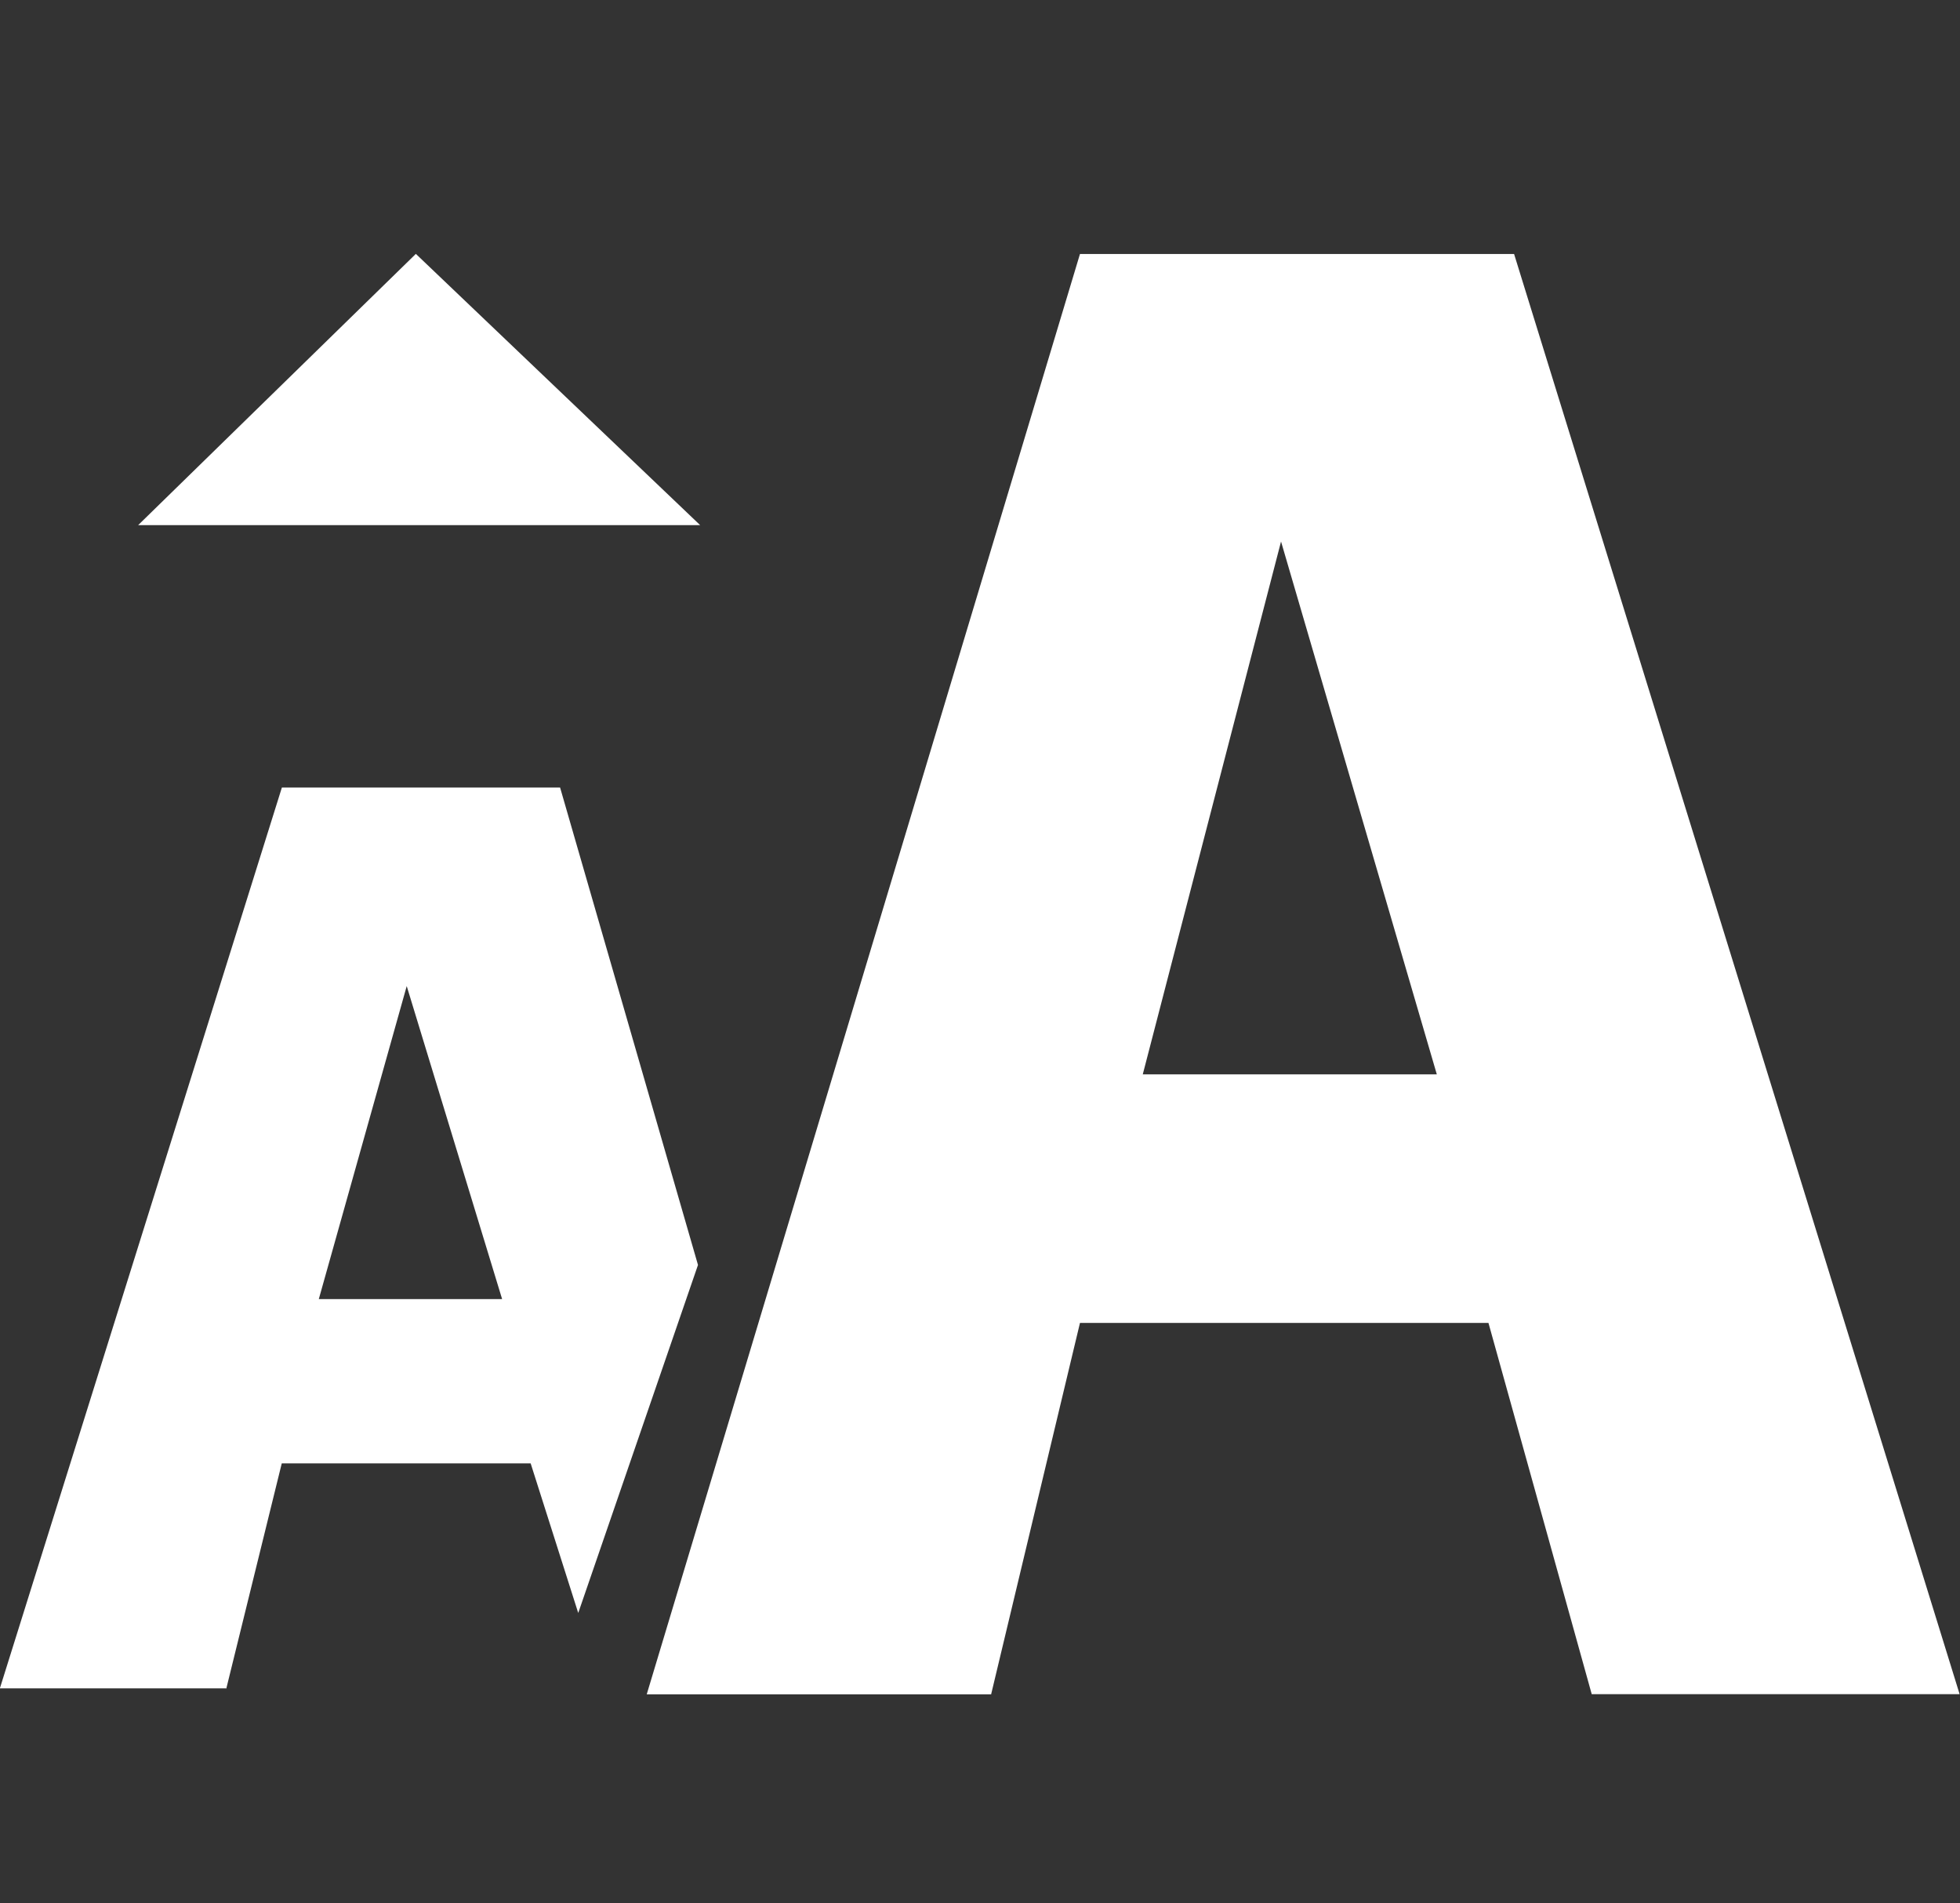
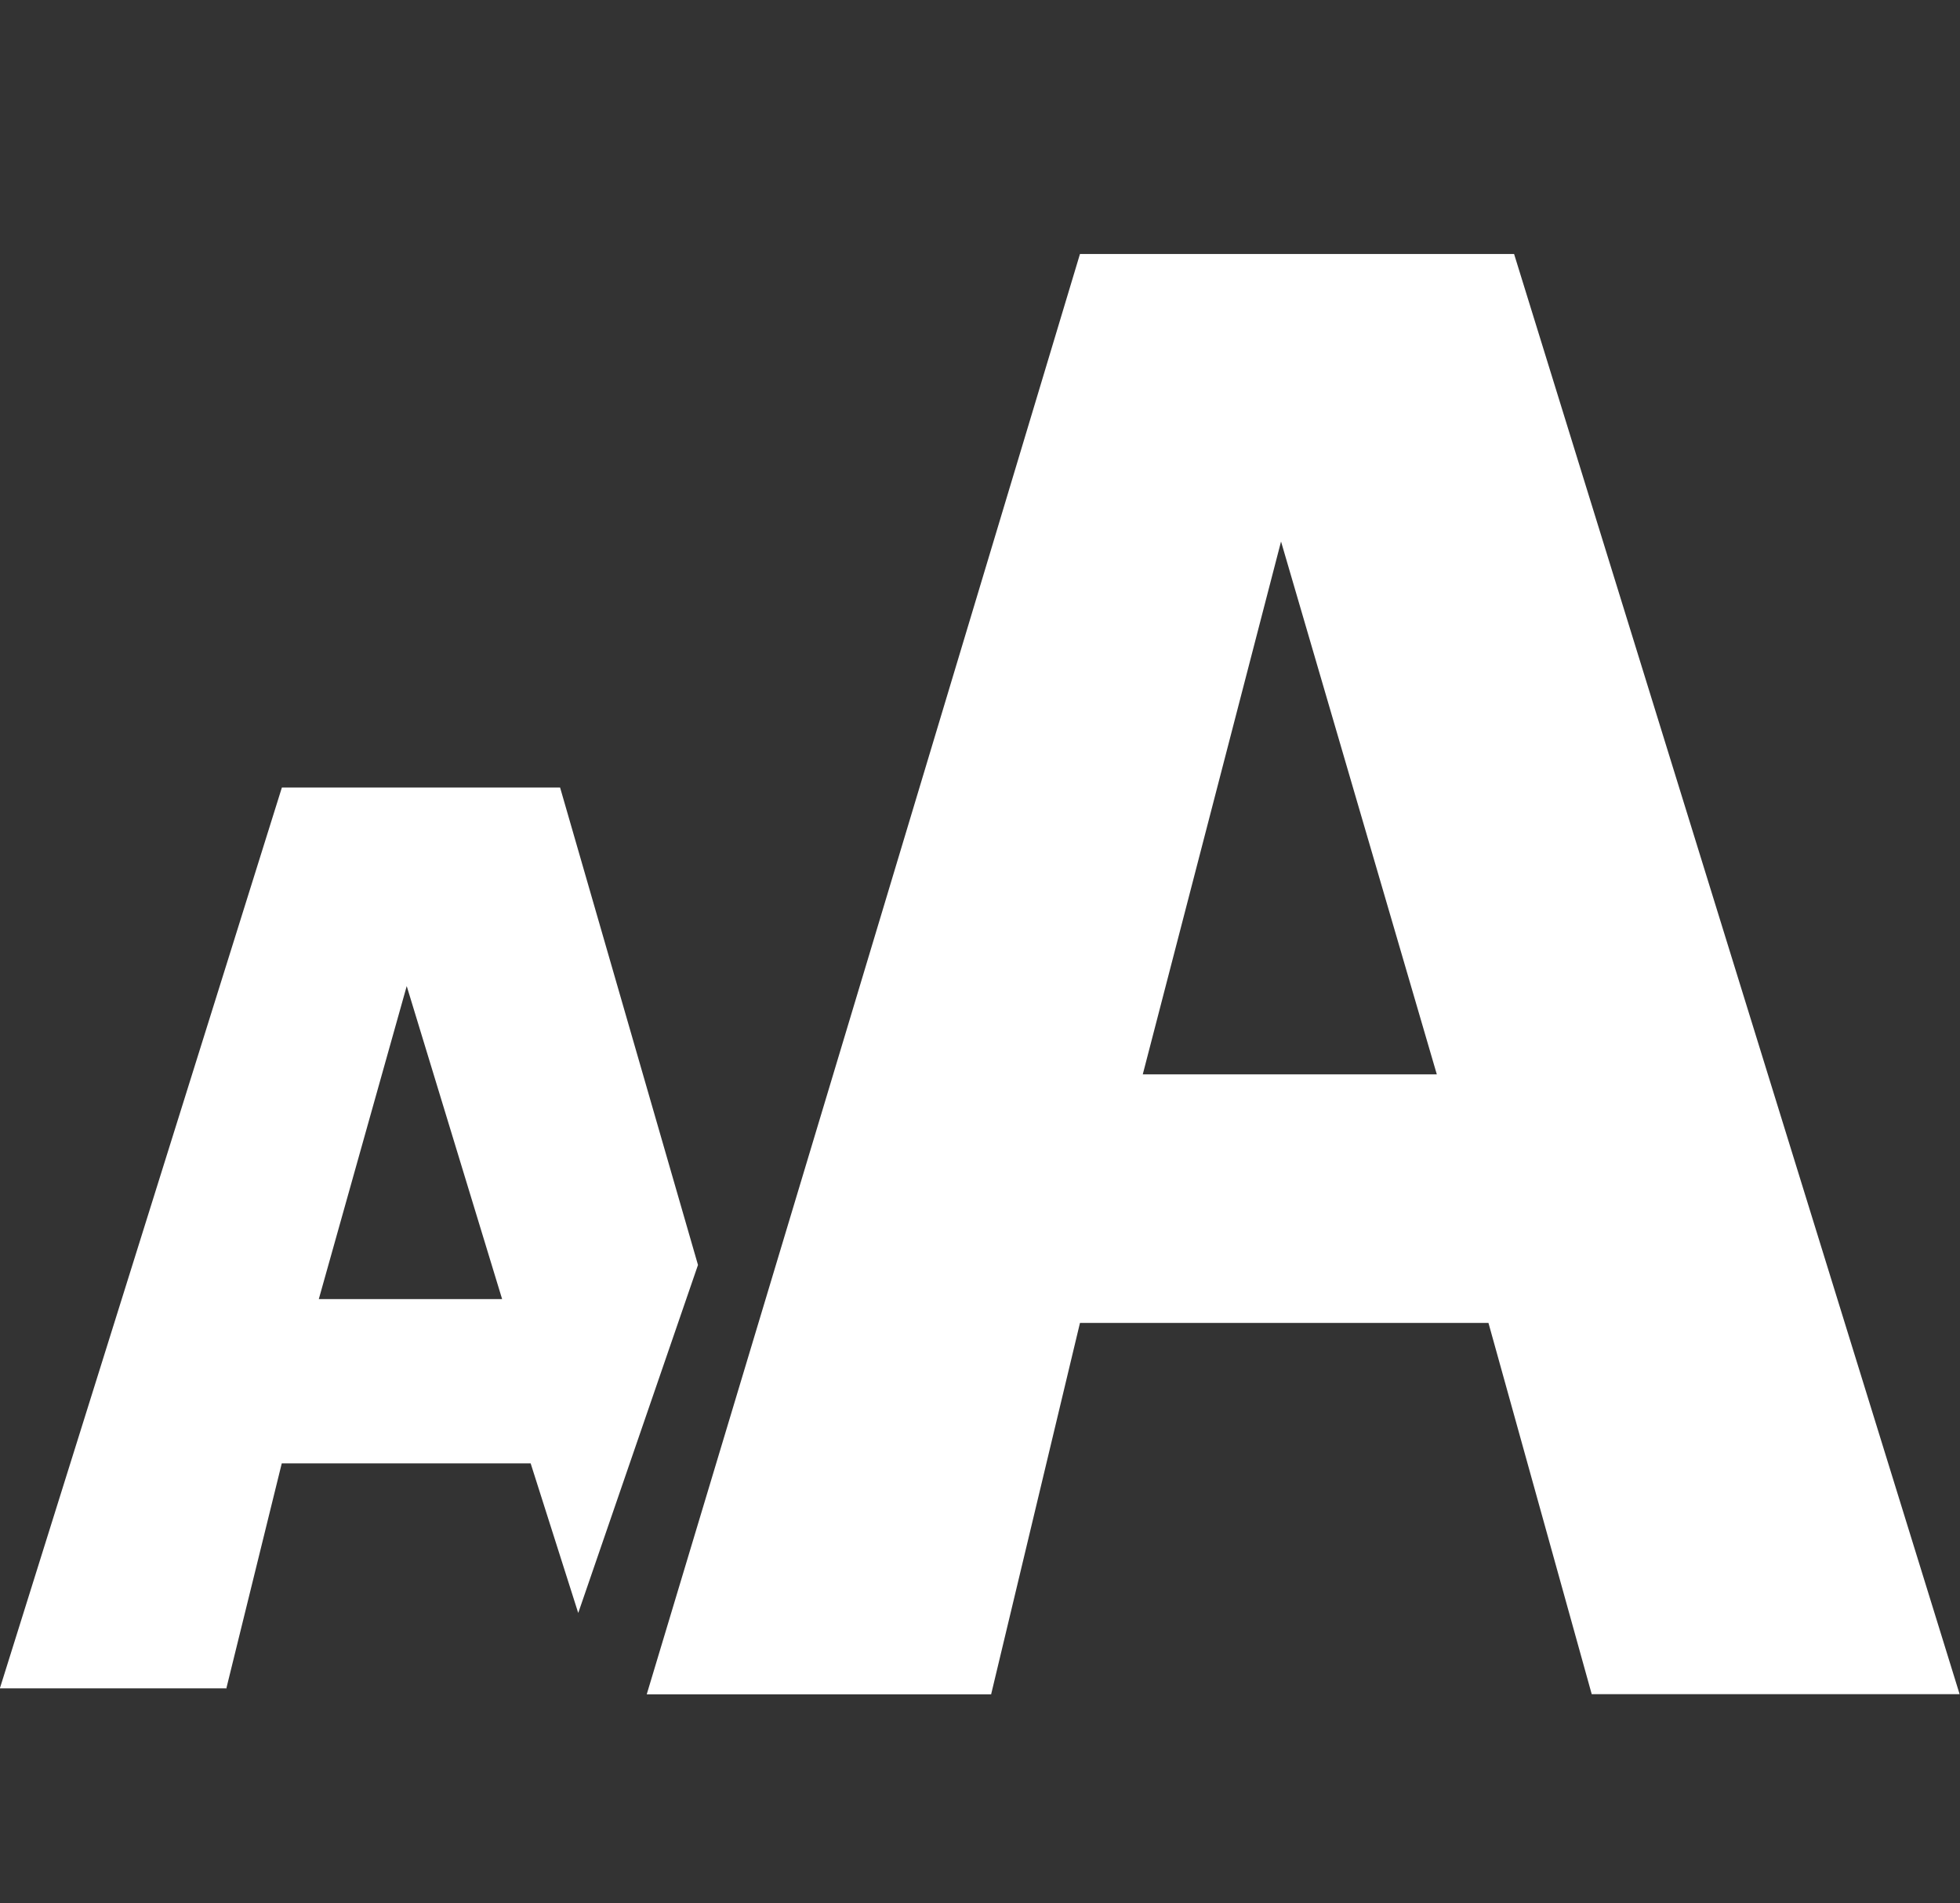
<svg xmlns="http://www.w3.org/2000/svg" width="15.45" height="15" viewBox="0 0 15.45 15">
  <rect x="0" y="0" width="15.45" height="15" fill="#333333" stroke="none" />
  <defs>
    <clipPath id="a">
      <rect width="15.45" height="15" transform="translate(1301 8)" fill="none" />
    </clipPath>
  </defs>
  <g transform="translate(-1301 -8)" clip-path="url(#a)">
-     <rect width="15.45" height="15" transform="translate(1301 8)" fill="none" />
    <path d="M4351.788,12967.1H4350l2.223-7.1h2.193l1.087,3.763-.944,2.743-.375-1.179h-1.962l-.436,1.77Zm1.419-5.535h0l-.693,2.467h1.445l-.752-2.467Z" transform="translate(-3049.001 -12945.793)" fill="#fff" />
    <path d="M4352.715,12971.354H4350l3.415-11.352h3.422l3.512,11.351h-2.9l-.814-2.926h-3.22l-.7,2.926Zm2.285-9.086h0l-1.09,4.2h2.318l-1.228-4.2Z" transform="translate(-3043.902 -12950)" fill="#fff" />
-     <path d="M-3026.444-12949.614l-2.189,2.138h4.43Z" transform="translate(4330.722 12959.615)" fill="#fff" />
  </g>
</svg>